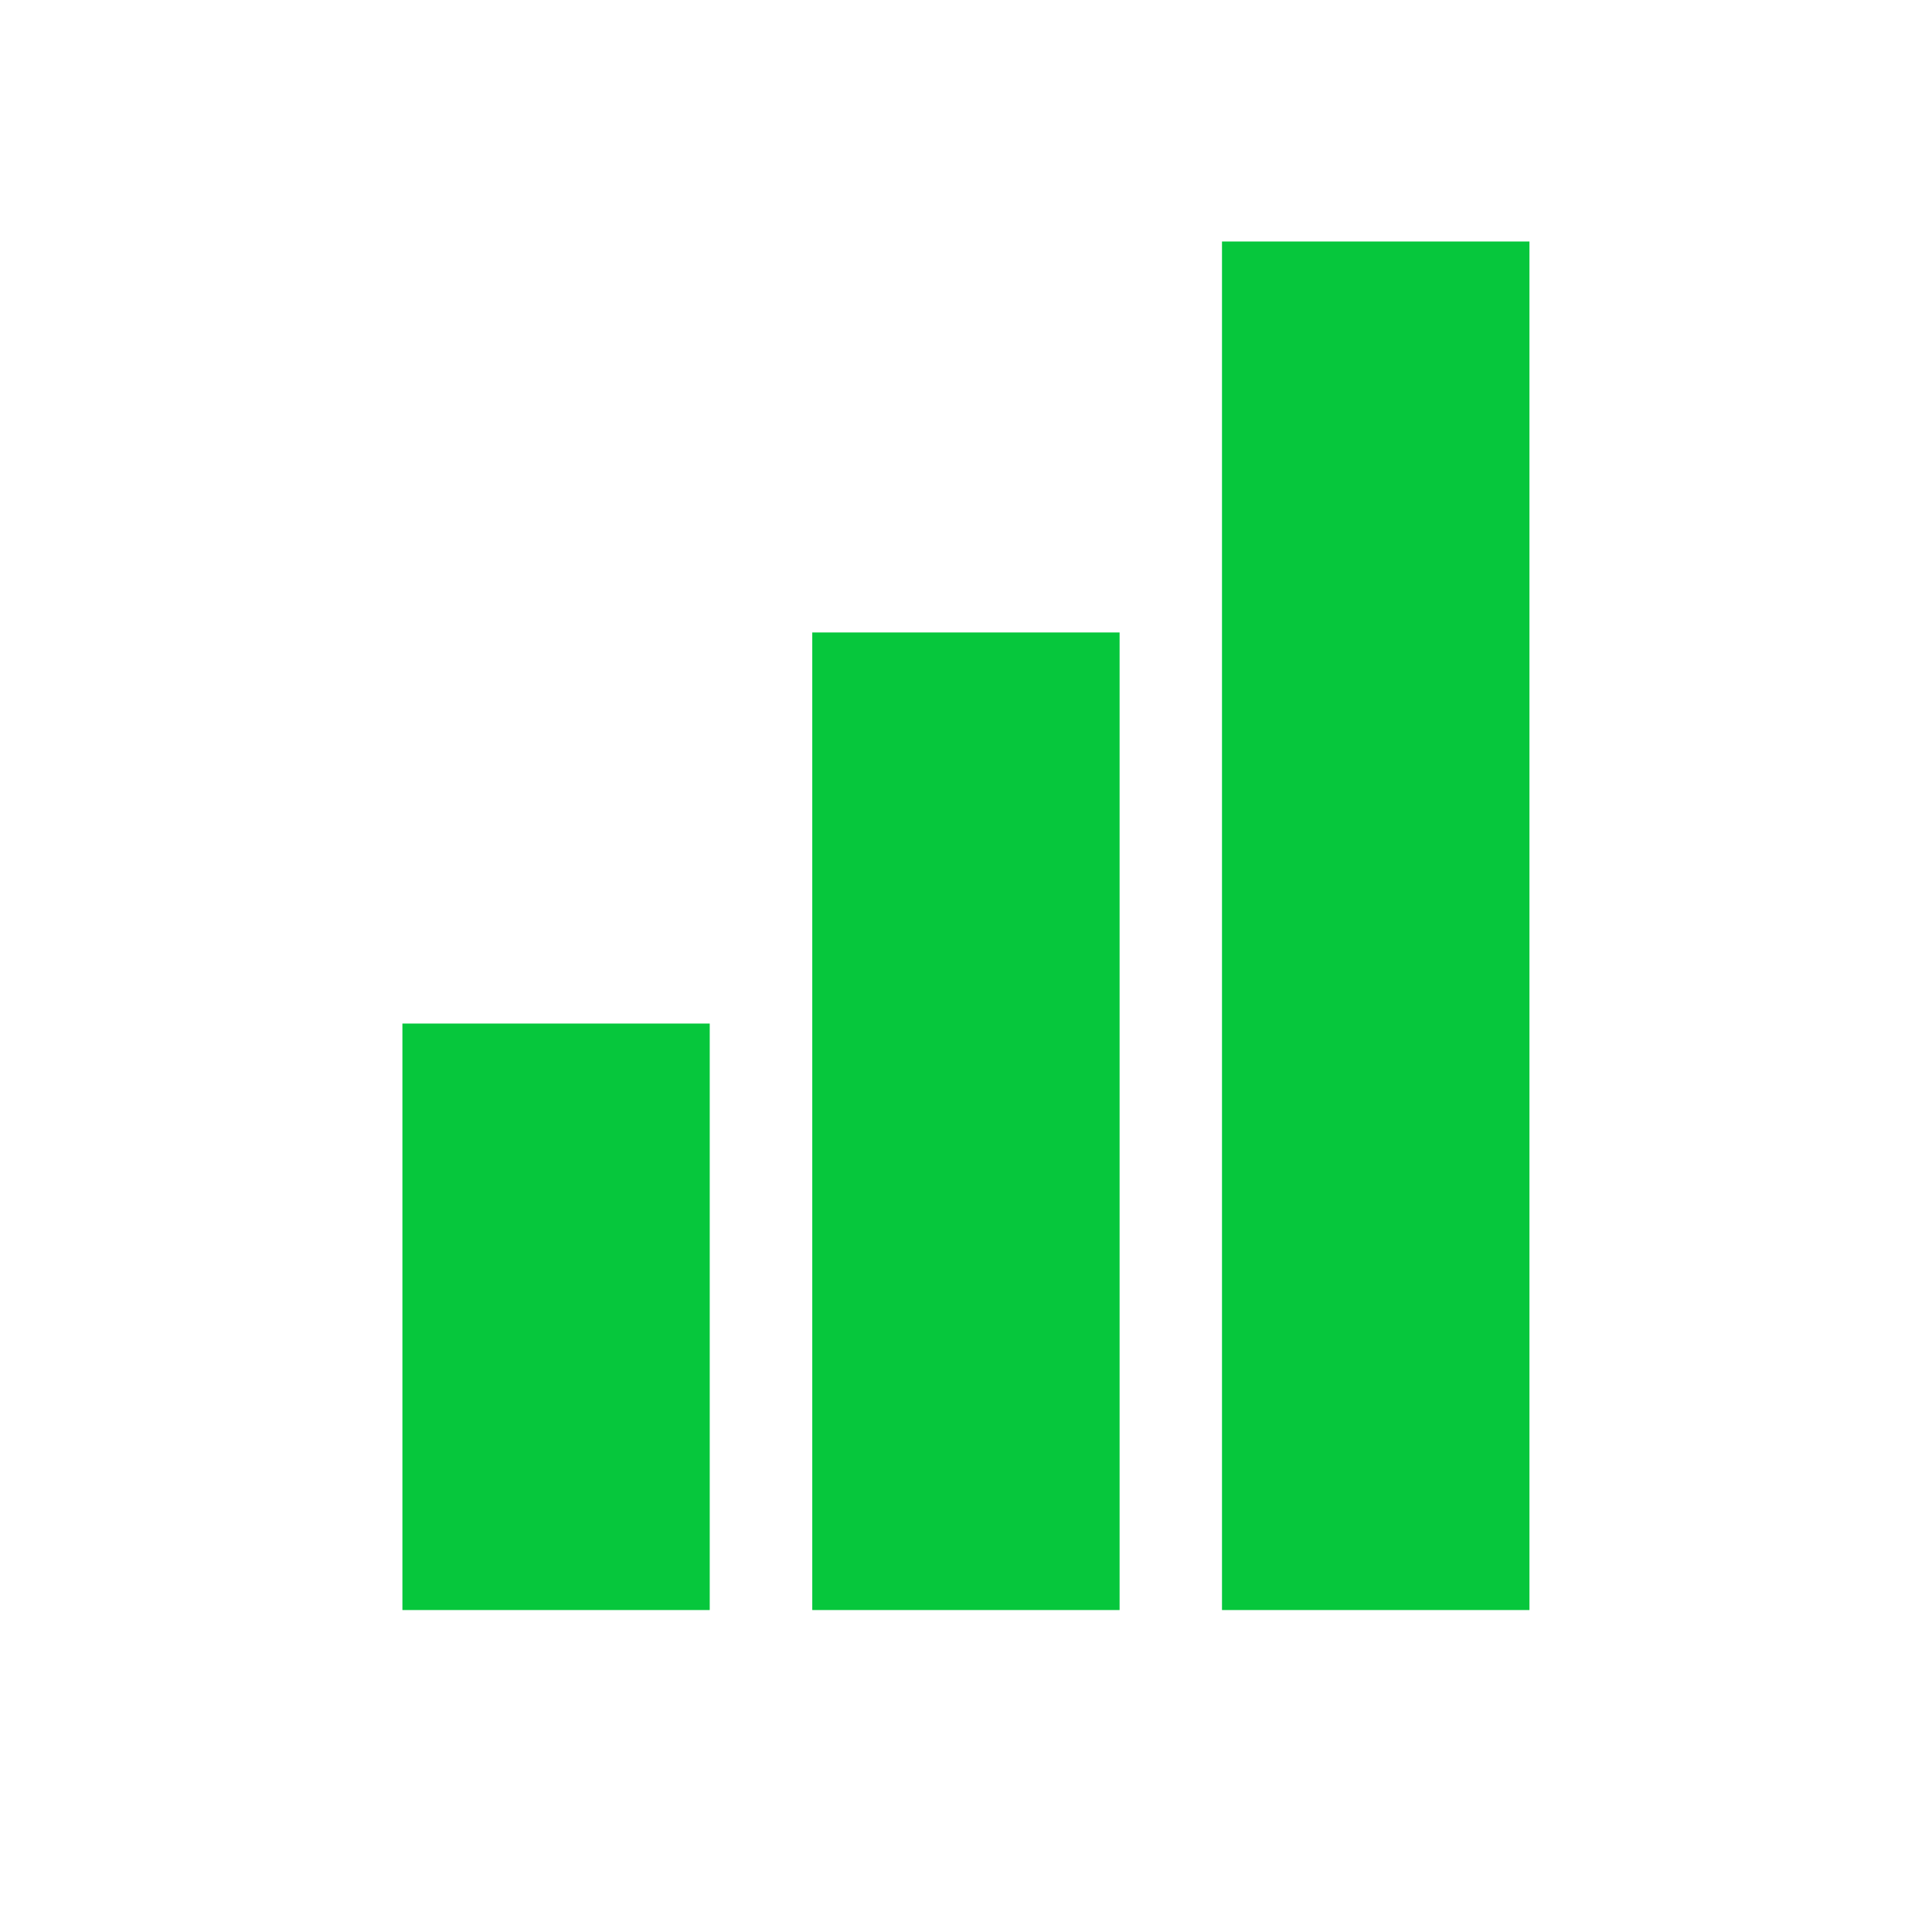
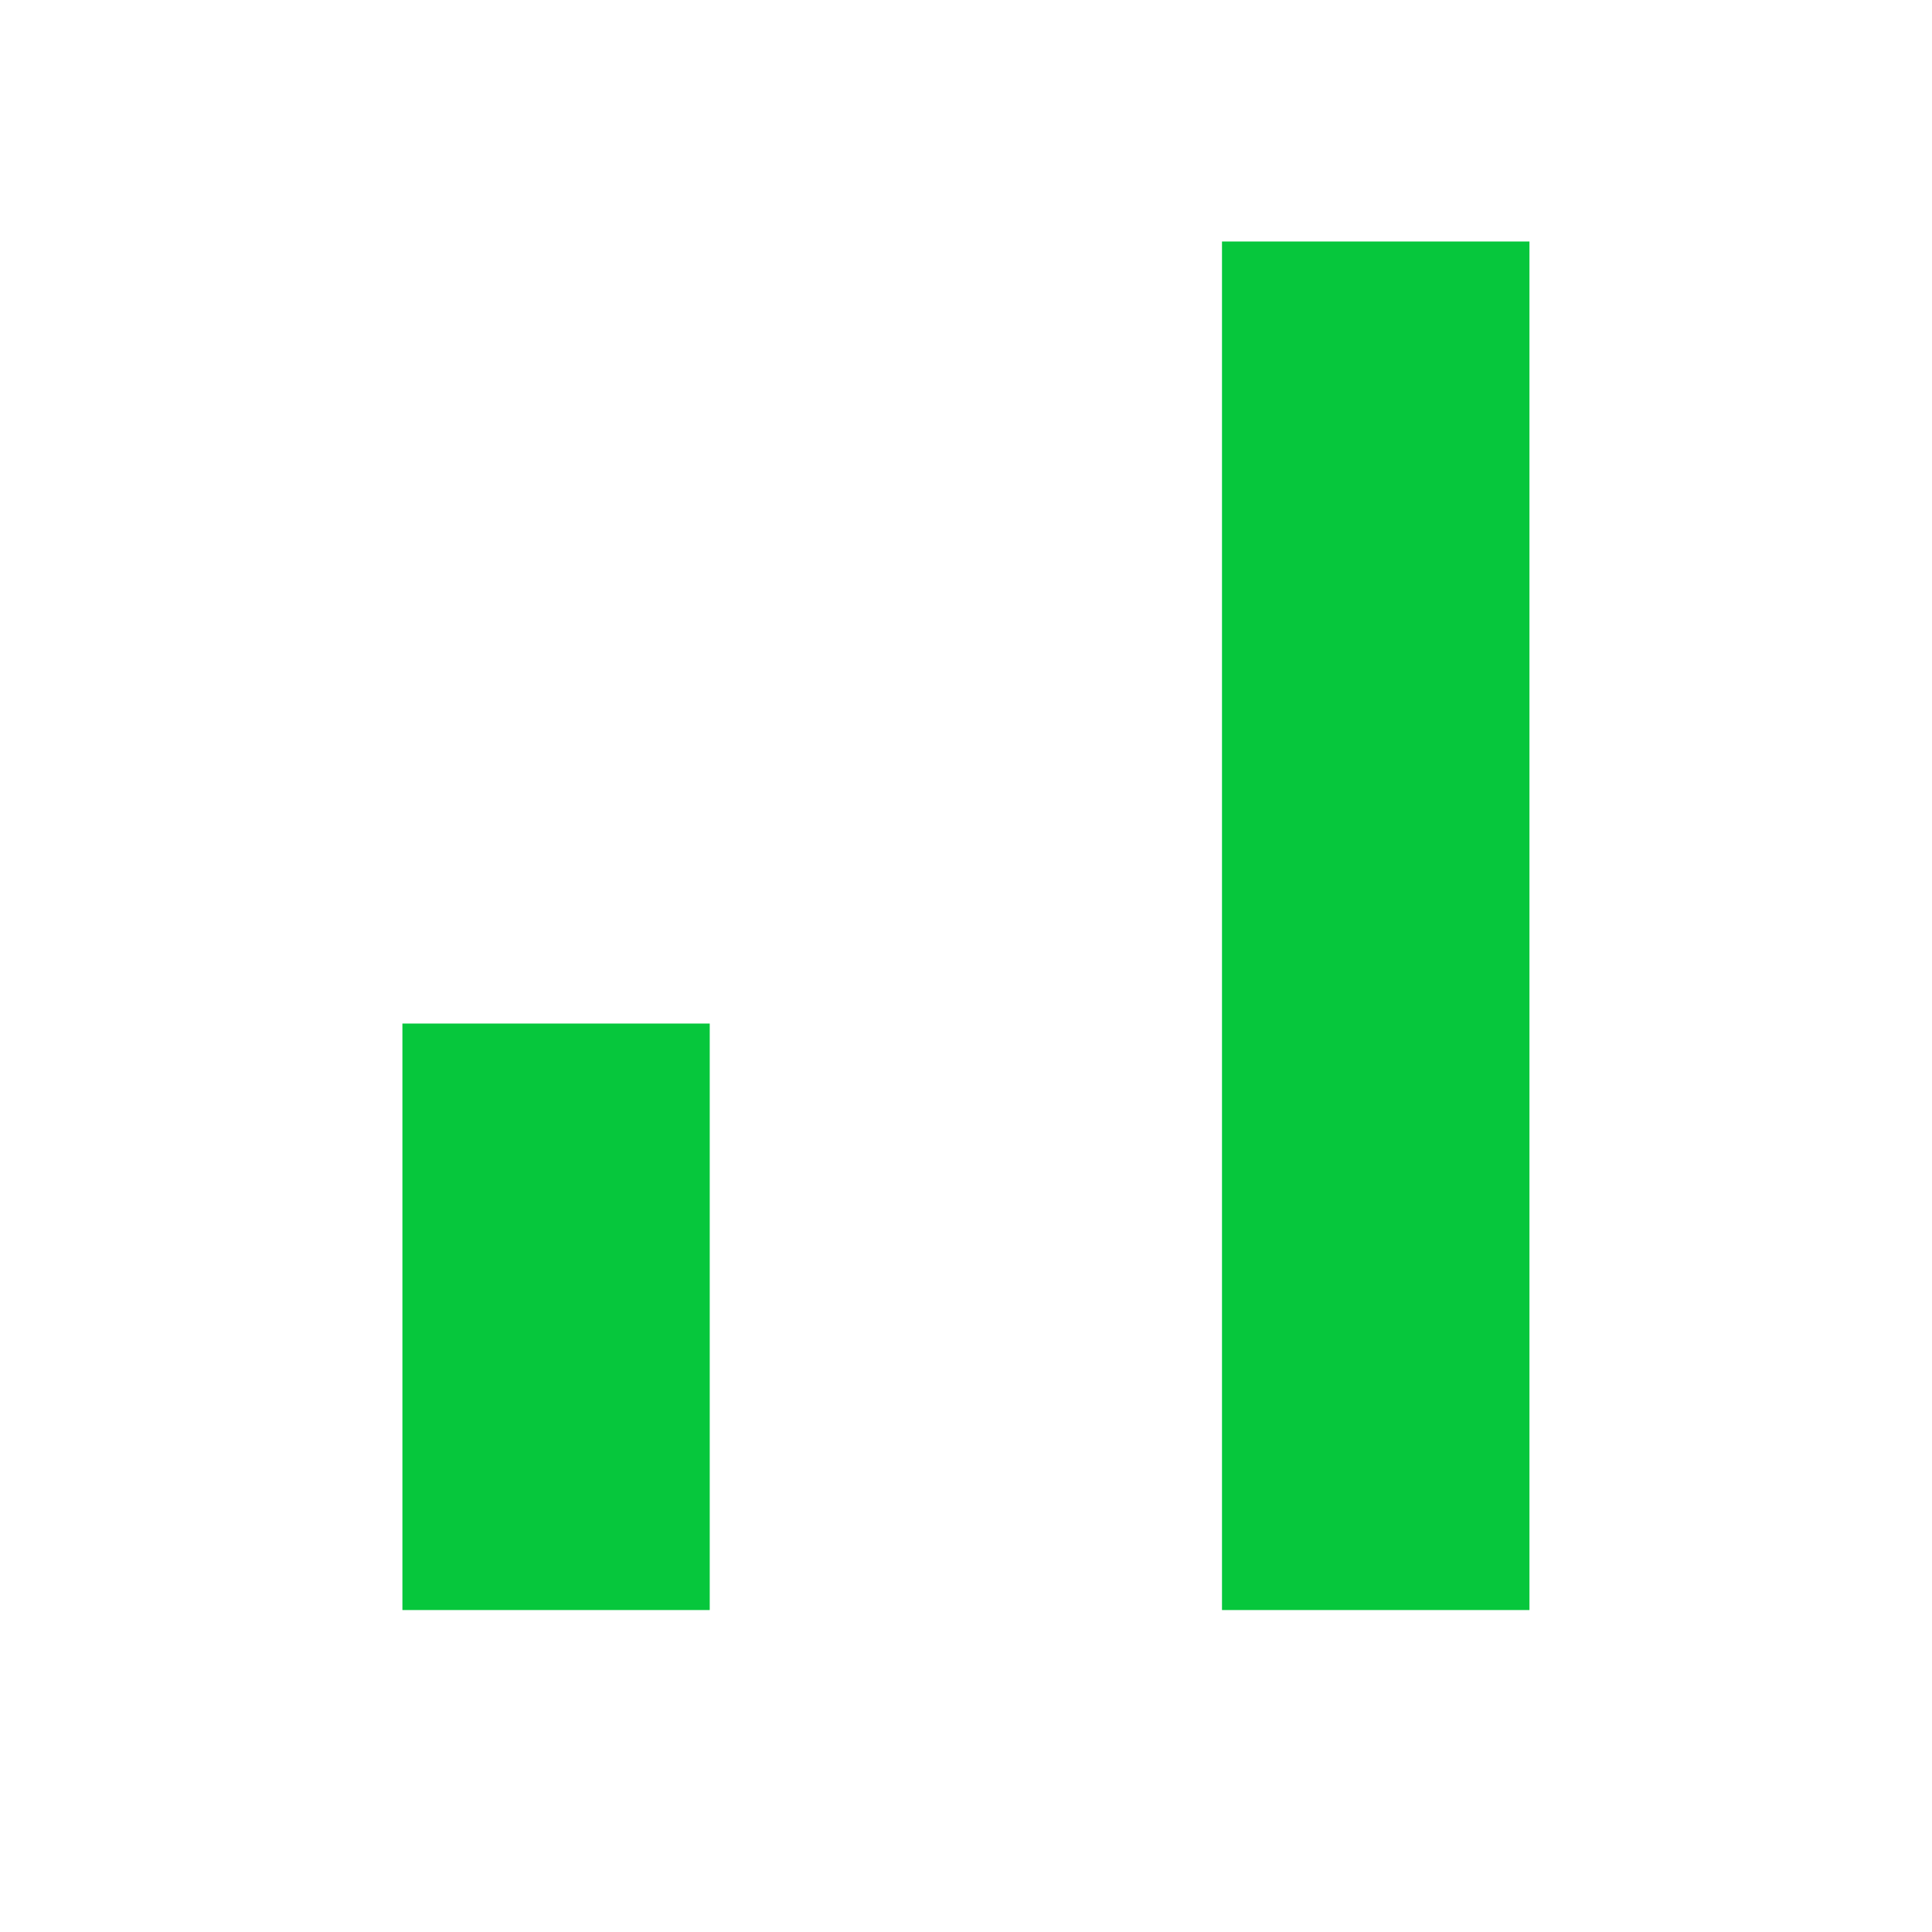
<svg xmlns="http://www.w3.org/2000/svg" width="14" height="14" viewBox="0 0 14 14" fill="none">
  <path d="M2.916 7.417H5.143V11.667H2.916V7.417Z" fill="#06C73C" />
-   <path d="M5.886 4.583H8.113V11.667H5.886V4.583Z" fill="#06C73C" />
-   <path d="M8.855 1.75H11.083V11.667H8.855V1.75Z" fill="#06C73C" />
+   <path d="M8.855 1.75H11.083V11.667H8.855Z" fill="#06C73C" />
</svg>